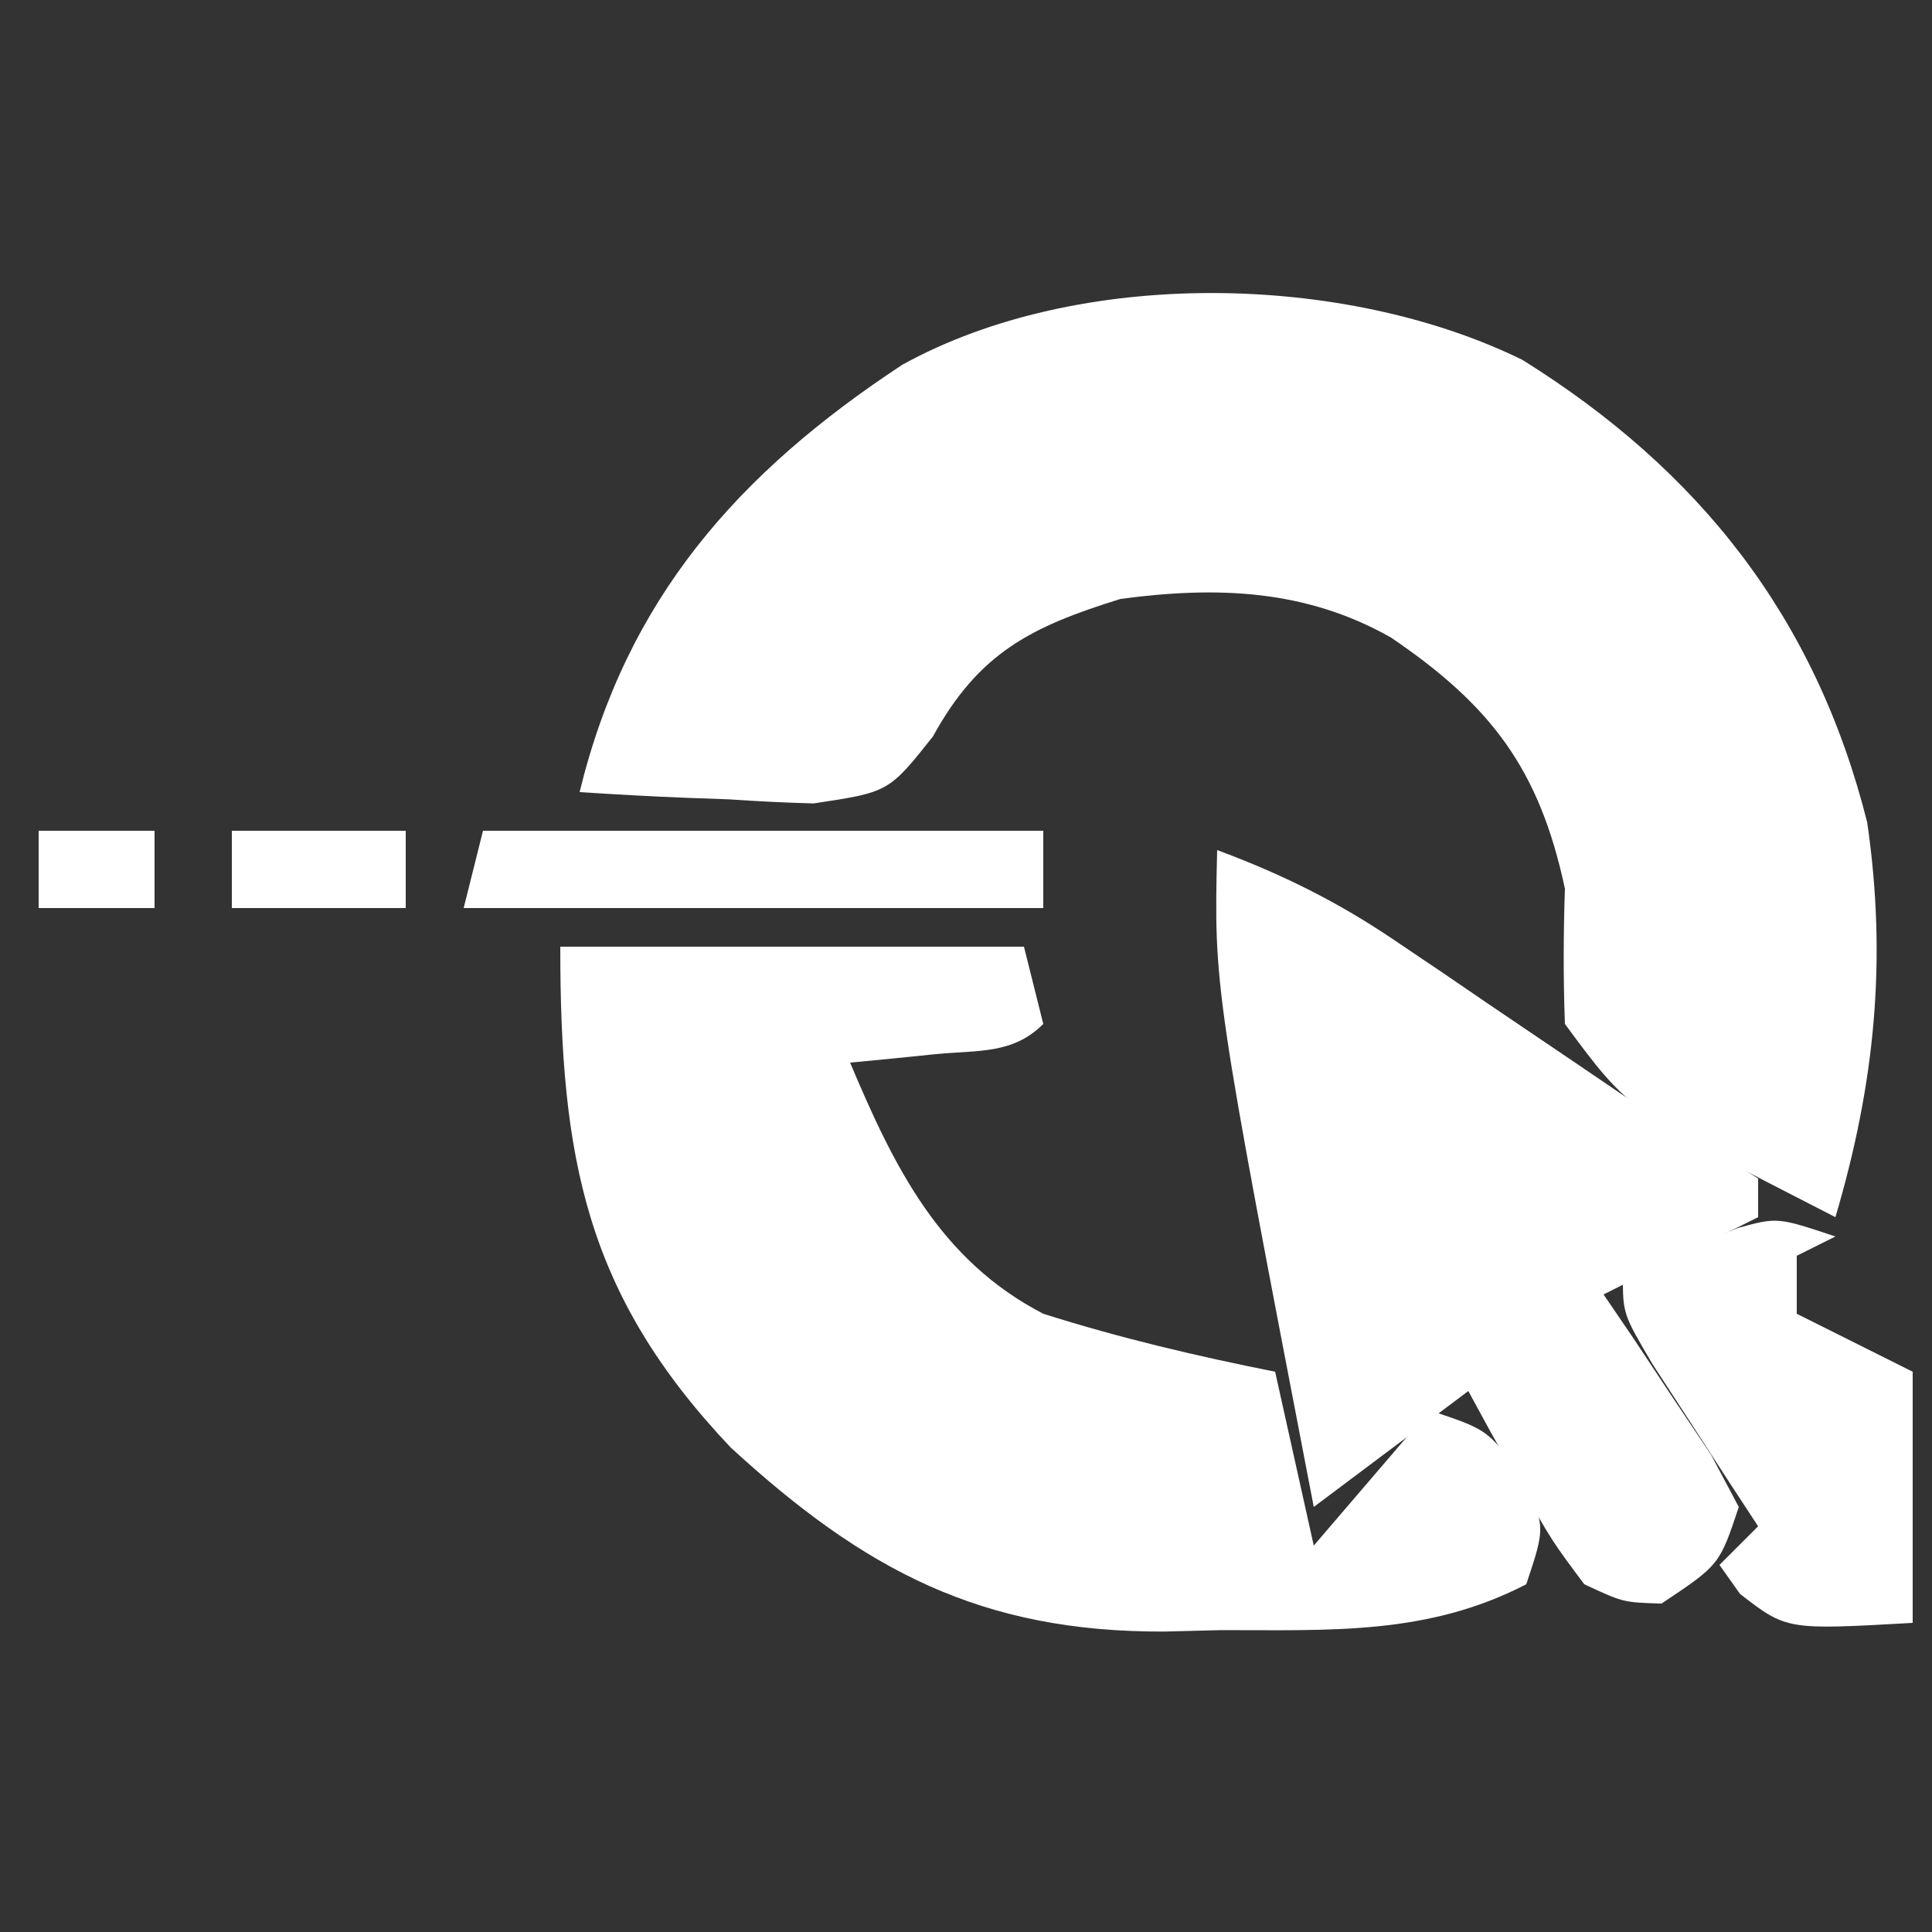
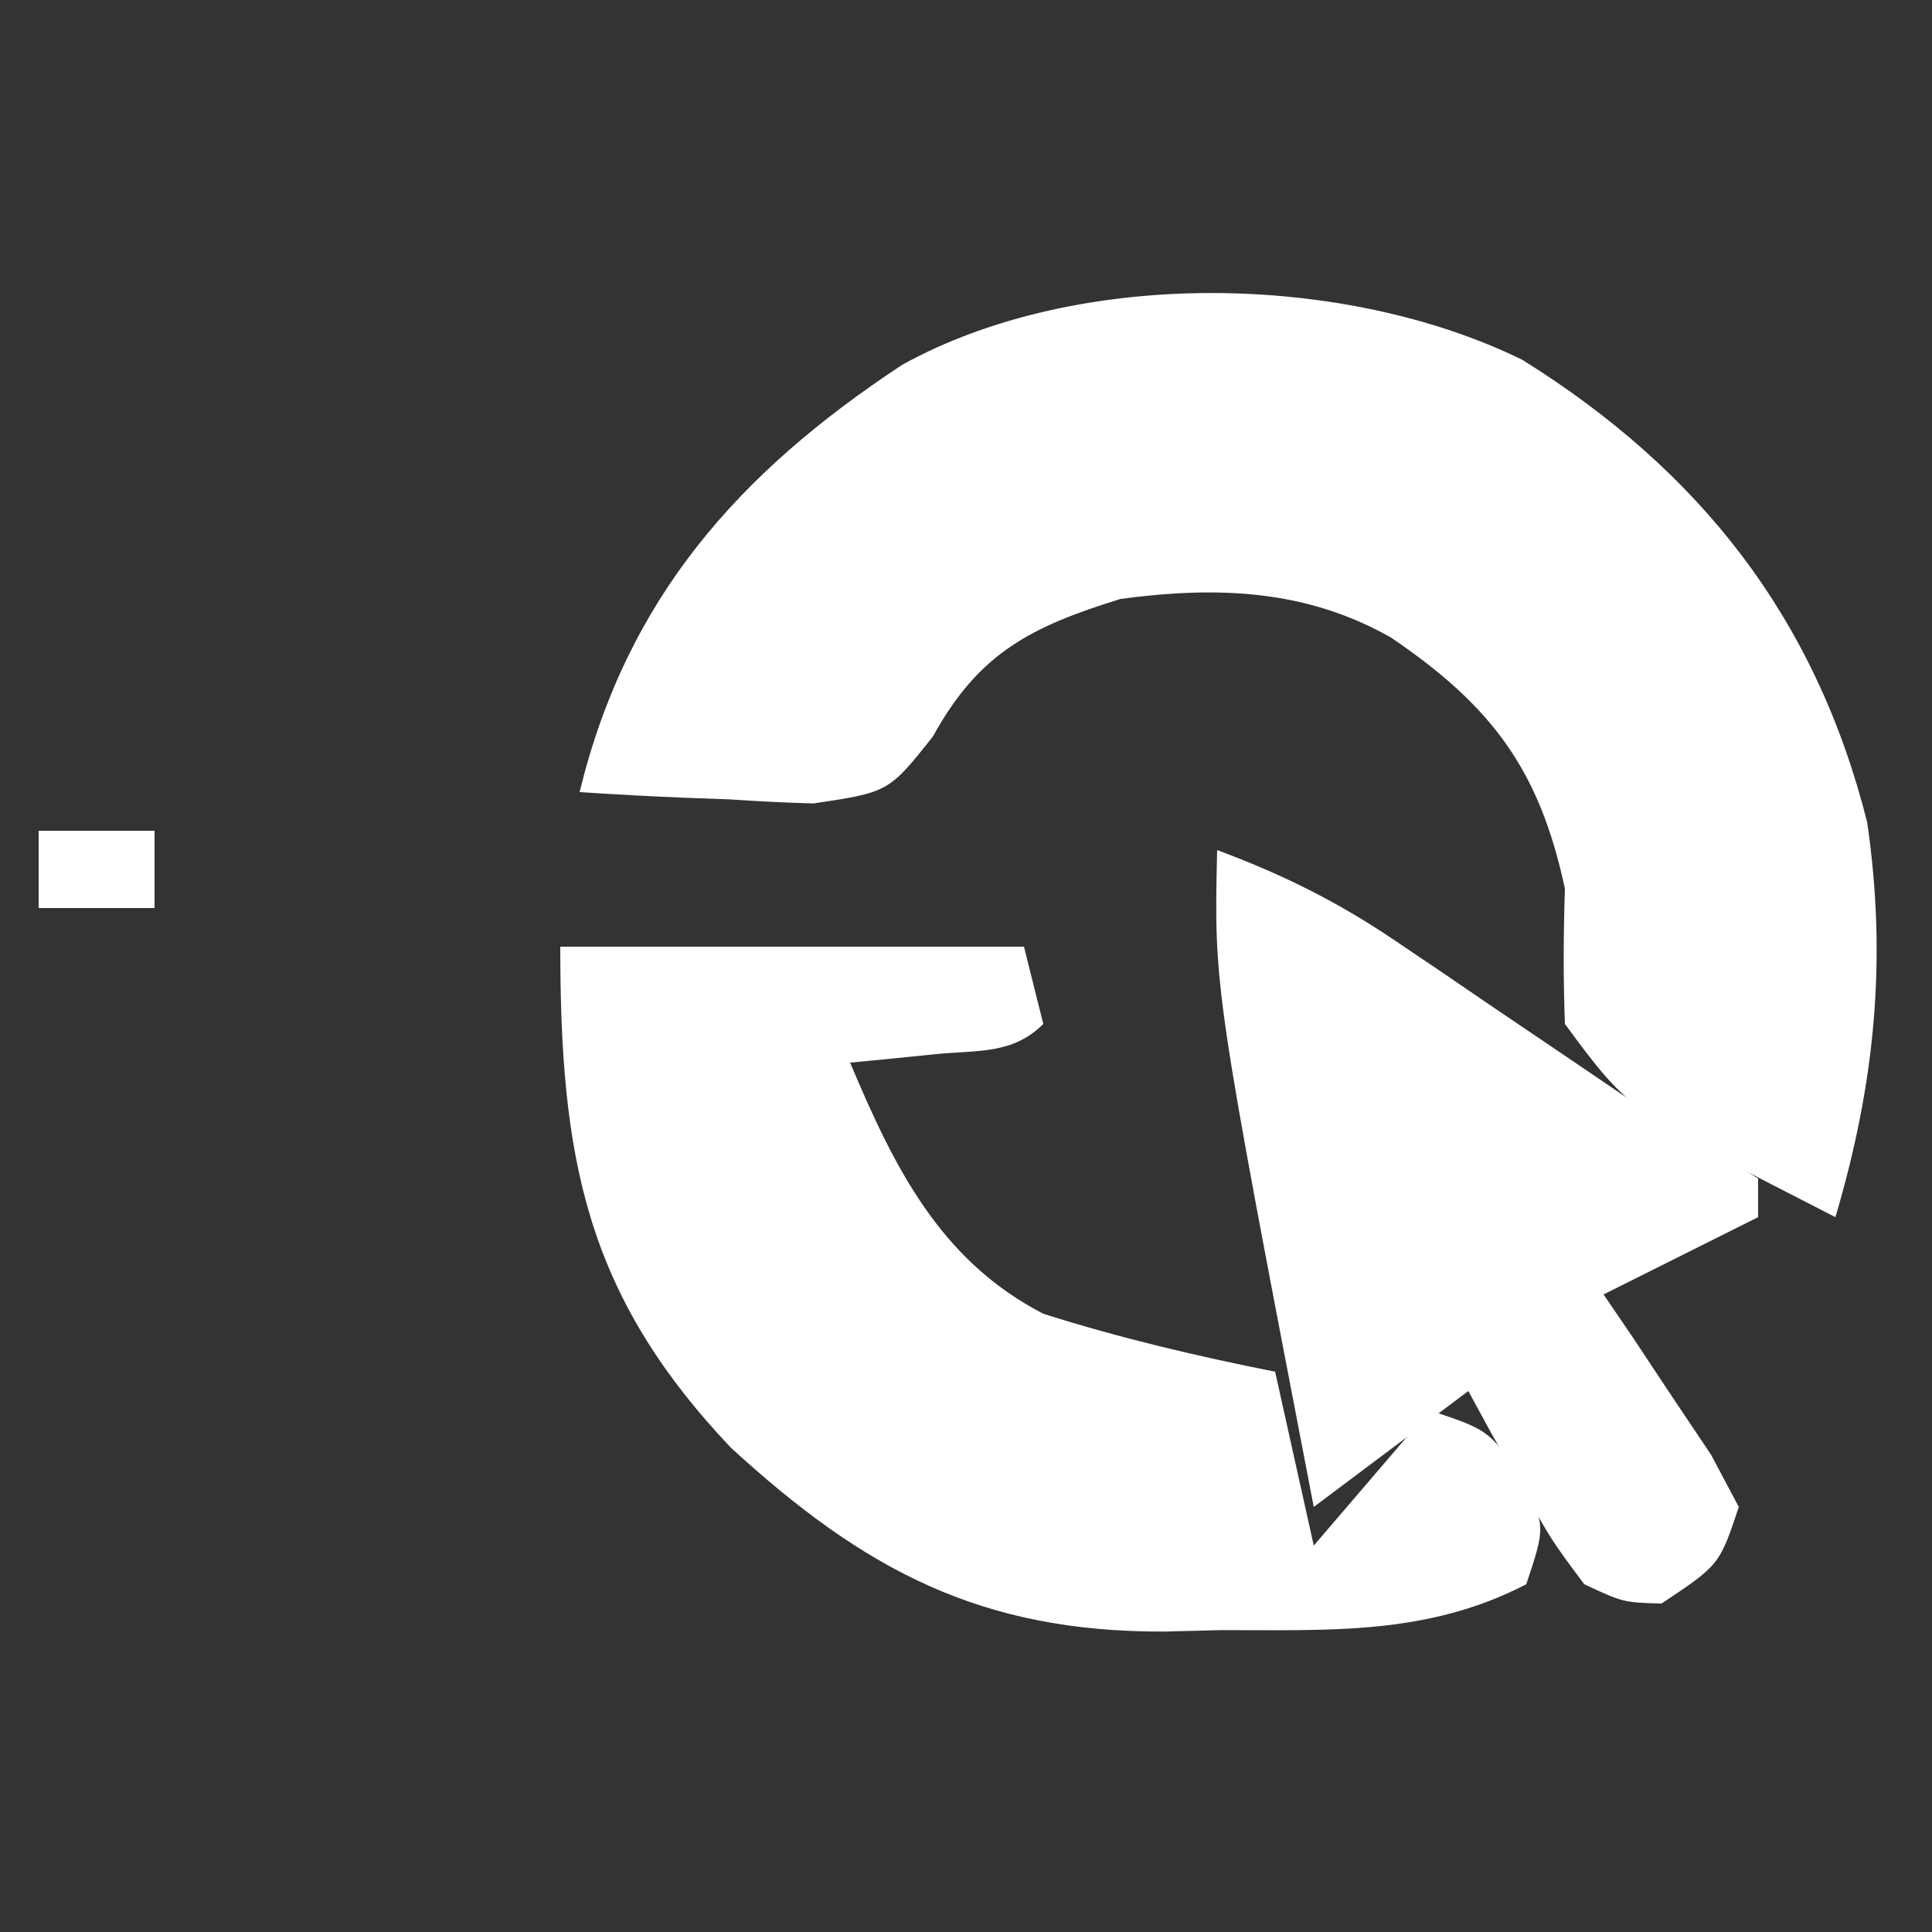
<svg xmlns="http://www.w3.org/2000/svg" version="1.1" width="100" height="100">
  <rect width="100%" height="100%" fill="#333333" stroke="none" />
  <path d="M0 0 C9.162 5.718 15.176 13.316 17.848 23.938 C18.888 31.071 18.241 37.497 16.203 44.375 C5.563 38.928 5.563 38.928 2.203 34.375 C2.115 32.043 2.124 29.707 2.203 27.375 C0.882 21.182 -1.608 17.903 -6.797 14.375 C-11.22 11.865 -15.835 11.713 -20.797 12.375 C-25.428 13.81 -28.131 15.162 -30.512 19.5 C-32.797 22.375 -32.797 22.375 -36.688 22.961 C-38.142 22.921 -39.595 22.85 -41.047 22.75 C-42.164 22.709 -42.164 22.709 -43.305 22.668 C-45.137 22.598 -46.967 22.49 -48.797 22.375 C-46.369 12.385 -40.6 5.849 -32.086 0.25 C-22.991 -4.768 -9.261 -4.536 0 0 Z " fill="#FFFFFF" transform="translate(78.797,18.625)" />
  <path d="M0 0 C7.92 0 15.84 0 24 0 C24.33 1.32 24.66 2.64 25 4 C23.417 5.583 21.62 5.347 19.438 5.562 C18.611 5.646 17.785 5.73 16.934 5.816 C15.976 5.907 15.976 5.907 15 6 C17.264 11.368 19.623 16.217 25 19 C28.955 20.254 32.933 21.19 37 22 C37.66 24.97 38.32 27.94 39 31 C40.98 28.69 42.96 26.38 45 24 C48 25 48 25 49.75 27.375 C51 30 51 30 50 33 C44.877 35.657 39.824 35.368 34.188 35.375 C33.228 35.399 32.268 35.424 31.279 35.449 C21.776 35.488 15.743 32.274 8.824 25.926 C1.304 17.986 0 10.944 0 0 Z " fill="#FFFFFF" transform="translate(29,49)" />
  <path d="M0 0 C3.382 1.257 6.268 2.688 9.25 4.715 C10.023 5.236 10.797 5.758 11.594 6.295 C12.388 6.837 13.182 7.379 14 7.938 C15.583 9.01 17.166 10.082 18.75 11.152 C19.486 11.652 20.222 12.152 20.98 12.667 C22.635 13.759 24.343 14.769 26.062 15.754 C26.702 16.165 27.341 16.576 28 17 C28 17.66 28 18.32 28 19 C24.04 20.98 24.04 20.98 20 23 C20.517 23.759 21.034 24.519 21.566 25.301 C22.225 26.295 22.884 27.289 23.562 28.312 C24.224 29.299 24.885 30.285 25.566 31.301 C26.039 32.192 26.513 33.082 27 34 C26 37 26 37 23 39 C21.016 38.941 21.016 38.941 19 38 C17.297 35.715 17.297 35.715 15.75 32.938 C15.229 32.018 14.708 31.099 14.172 30.152 C13.785 29.442 13.398 28.732 13 28 C10.36 29.98 7.72 31.96 5 34 C-0.17 7.151 -0.17 7.151 0 0 Z " fill="#FFFFFF" transform="translate(63,44)" />
-   <path d="M0 0 C-0.99 0.495 -0.99 0.495 -2 1 C-2 1.99 -2 2.98 -2 4 C-0.02 4.99 1.96 5.98 4 7 C4 11.29 4 15.58 4 20 C-2.523 20.369 -2.523 20.369 -4.938 18.5 C-5.288 18.005 -5.639 17.51 -6 17 C-5.34 16.34 -4.68 15.68 -4 15 C-4.758 13.844 -4.758 13.844 -5.531 12.664 C-6.181 11.661 -6.831 10.658 -7.5 9.625 C-8.15 8.627 -8.799 7.63 -9.469 6.602 C-11 4 -11 4 -11 2 C-9.734 1.468 -8.462 0.95 -7.188 0.438 C-6.48 0.147 -5.772 -0.143 -5.043 -0.441 C-3 -1 -3 -1 0 0 Z " fill="#FFFFFF" transform="translate(95,64)" />
-   <path d="M0 0 C9.57 0 19.14 0 29 0 C29 1.32 29 2.64 29 4 C19.1 4 9.2 4 -1 4 C-0.67 2.68 -0.34 1.36 0 0 Z " fill="#FFFFFF" transform="translate(25,43)" />
-   <path d="M0 0 C2.97 0 5.94 0 9 0 C9 1.32 9 2.64 9 4 C6.03 4 3.06 4 0 4 C0 2.68 0 1.36 0 0 Z " fill="#FFFFFF" transform="translate(12,43)" />
  <path d="M0 0 C1.98 0 3.96 0 6 0 C6 1.32 6 2.64 6 4 C4.02 4 2.04 4 0 4 C0 2.68 0 1.36 0 0 Z " fill="#FFFFFF" transform="translate(2,43)" />
</svg>